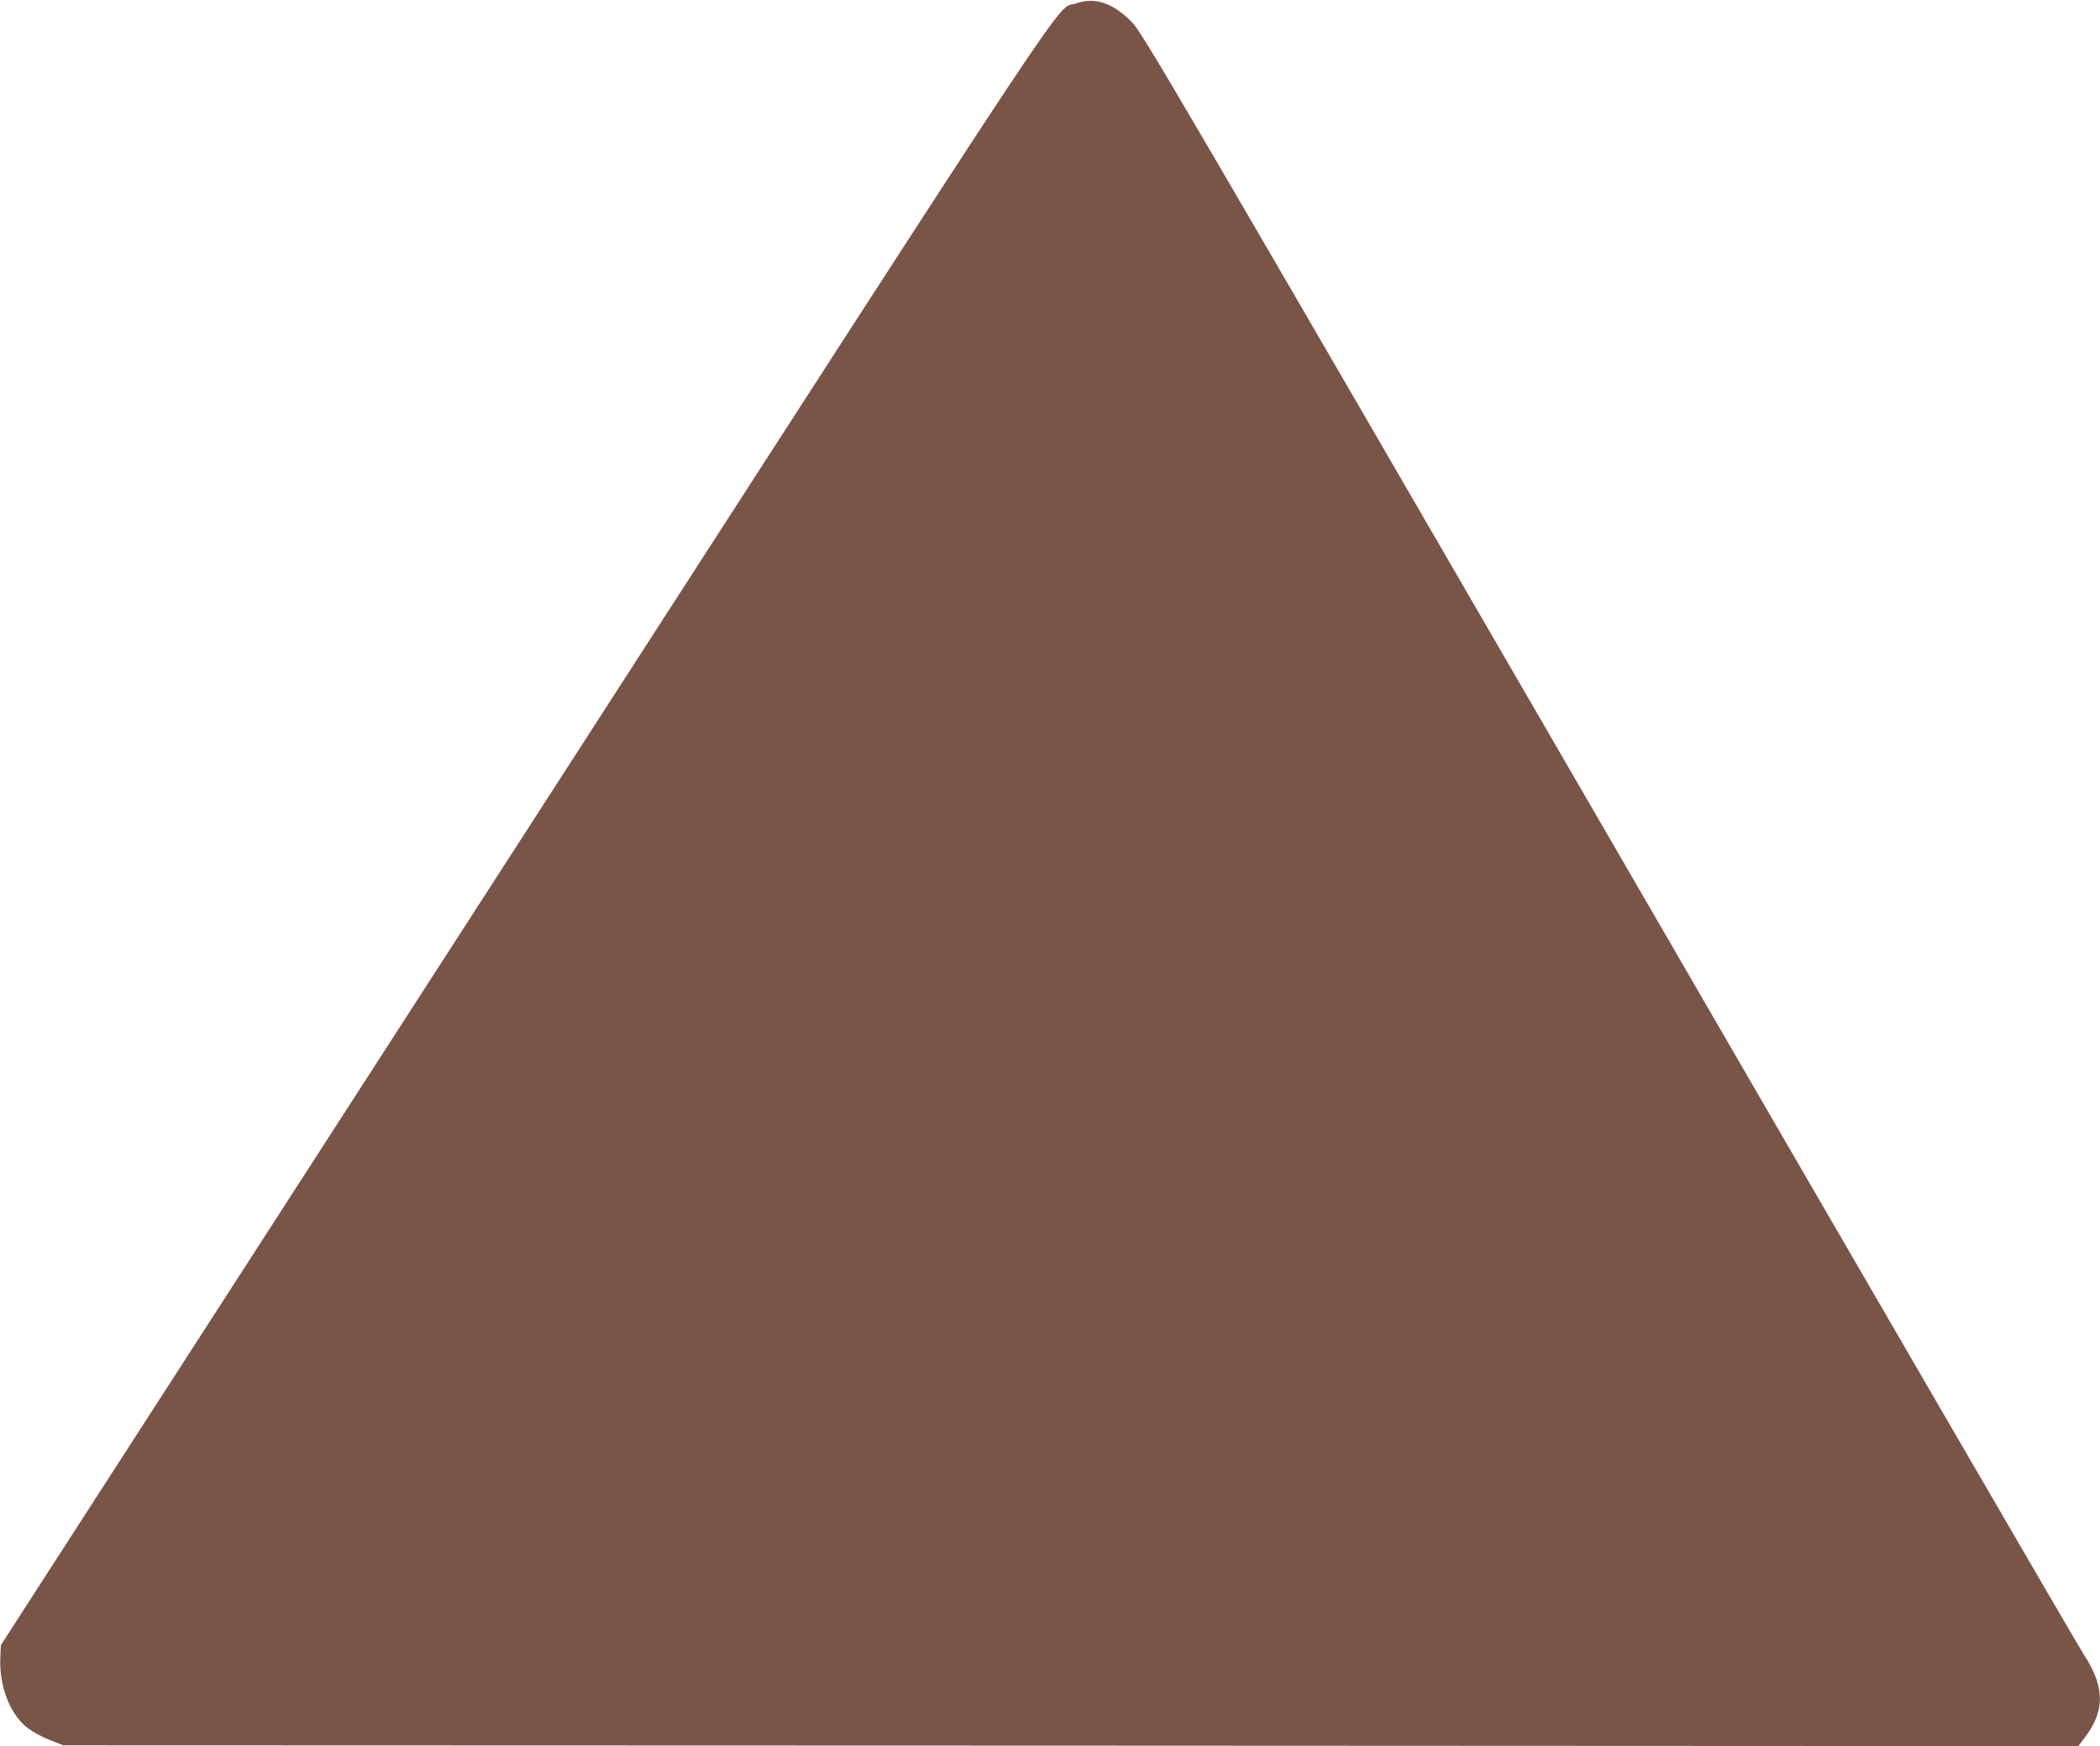
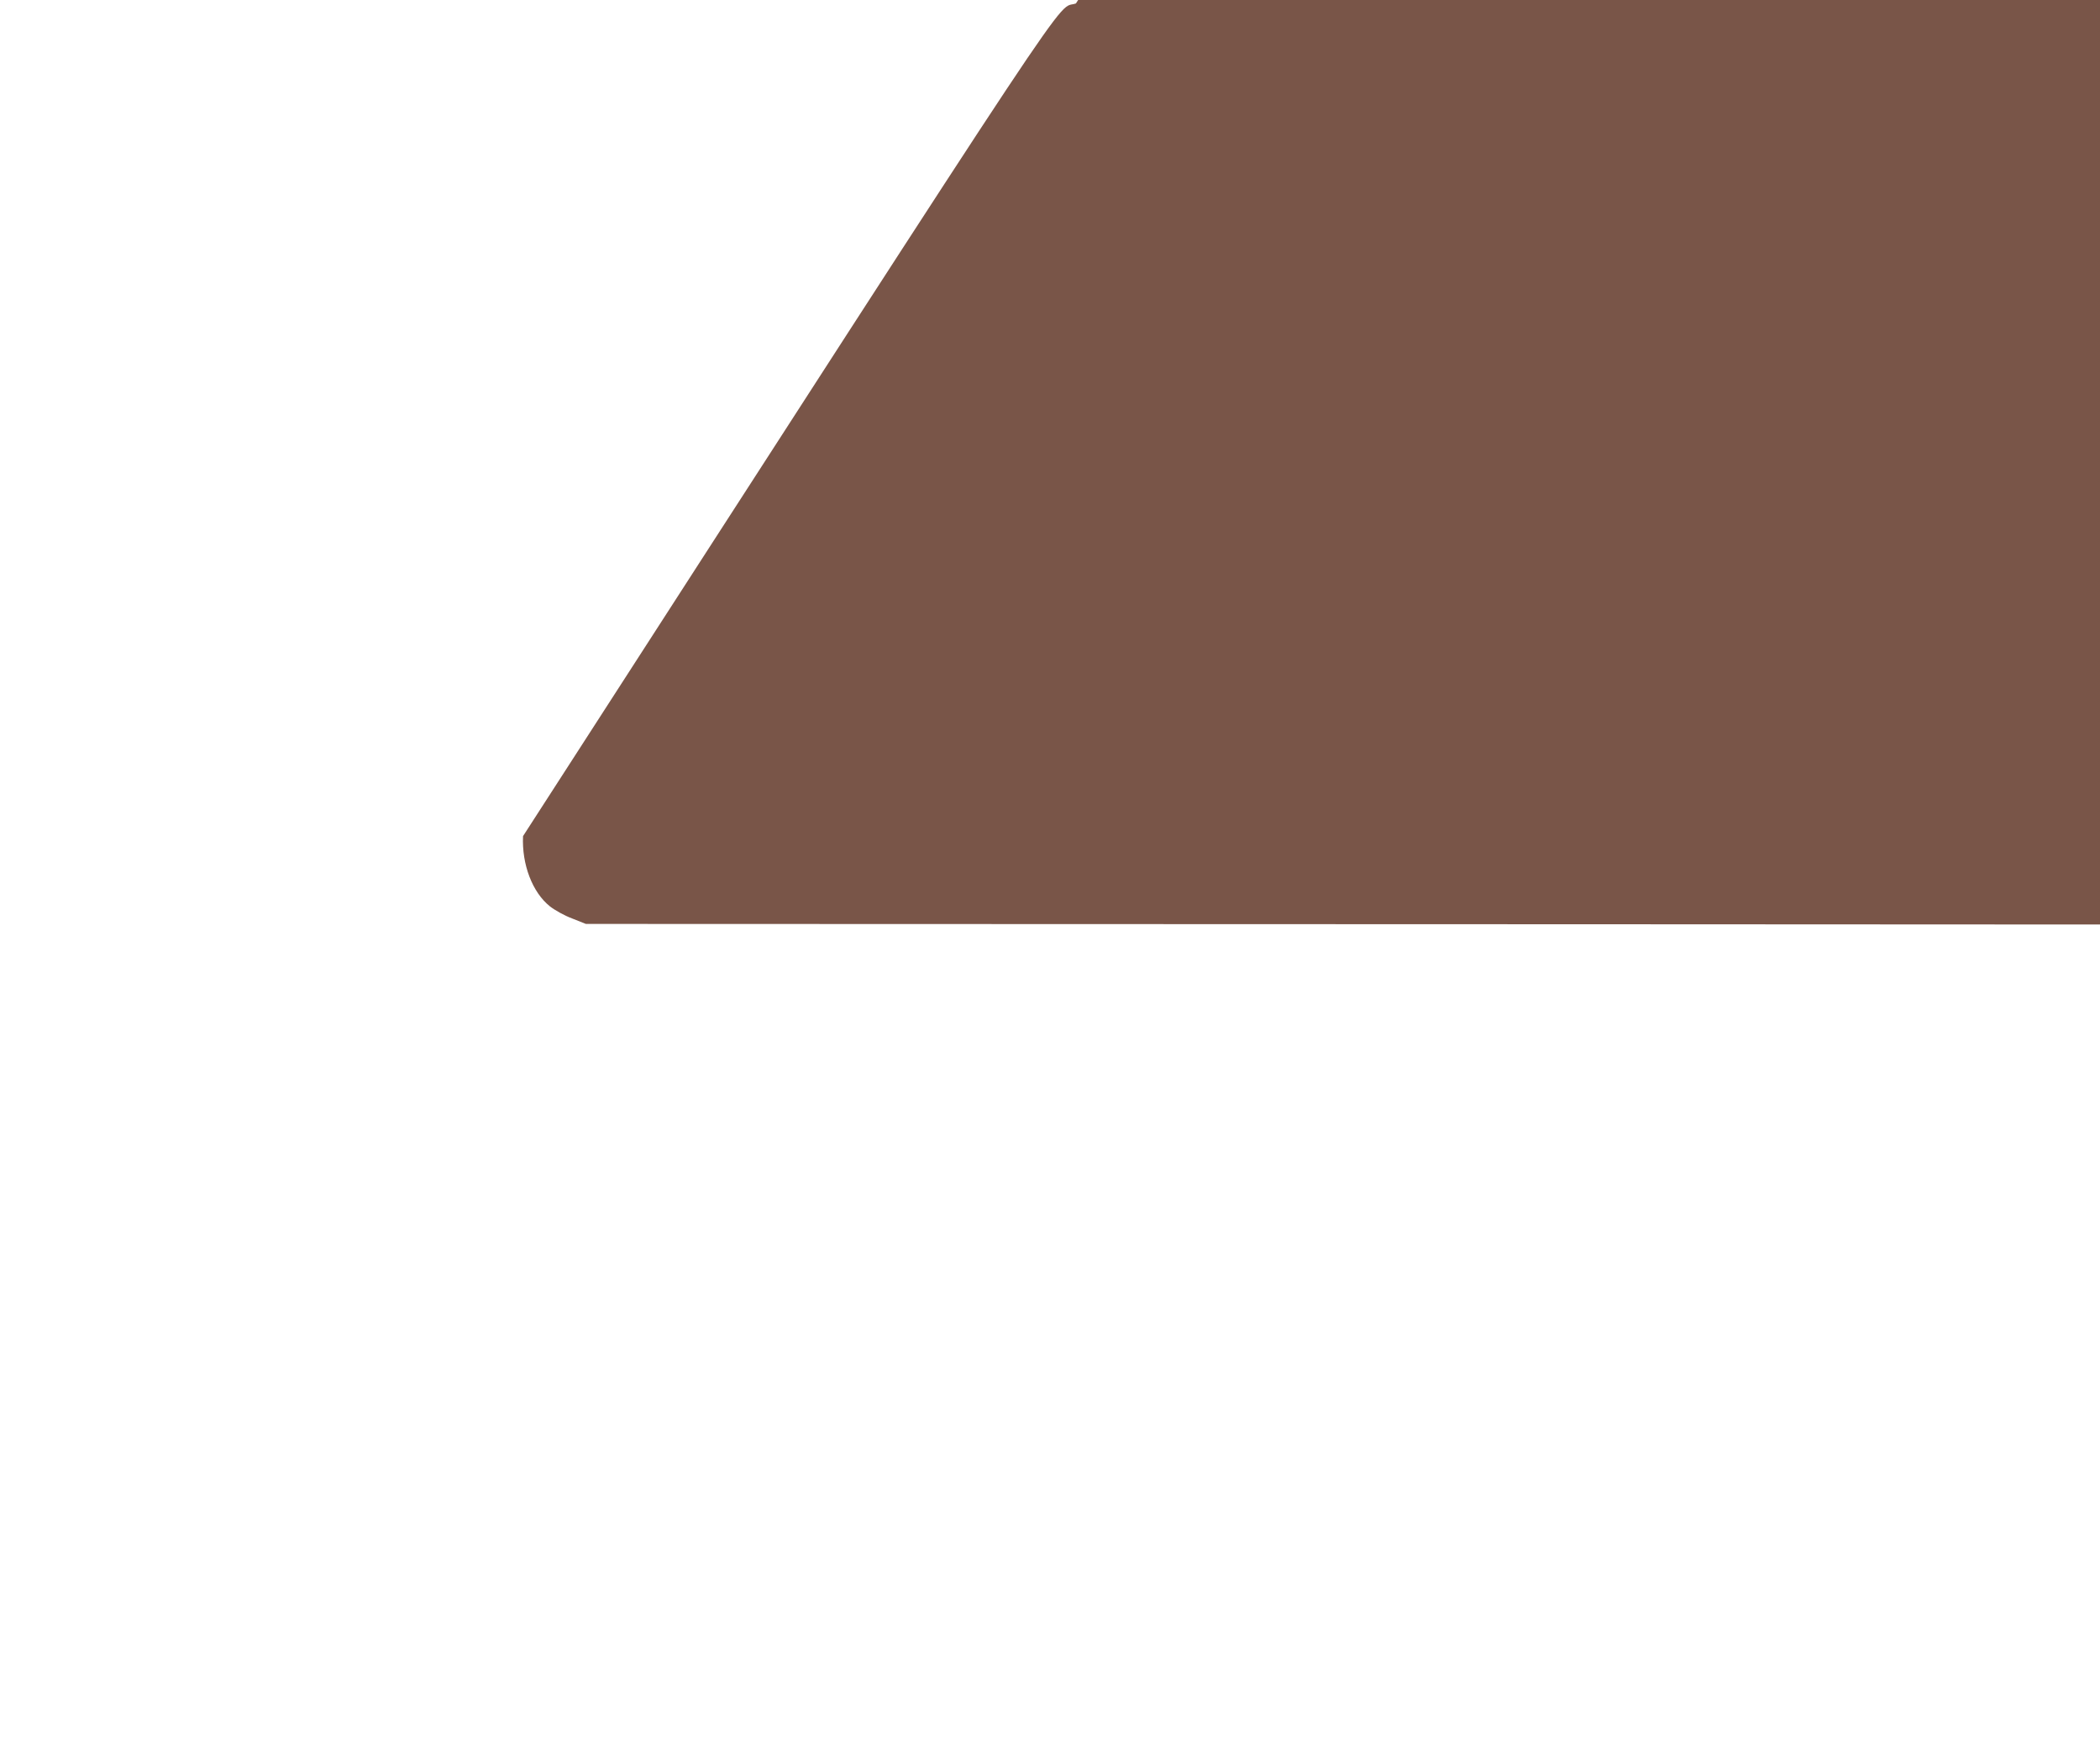
<svg xmlns="http://www.w3.org/2000/svg" version="1.0" width="1280pt" height="1064pt" viewBox="0 0 1280 1064" preserveAspectRatio="xMidYMid meet">
  <g transform="translate(0,1064) scale(0.1,-0.1)" fill="#795548" stroke="none">
-     <path d="M6558 10619 c-132 -47 123 337 -3370 -5074 l-3183 -4930 -3 -75 c-8 -172 57 -343 164 -428 29 -23 90 -57 136 -74 l83 -33 6141 -2 6142 -3 42 56 c94 125 113 239 61 371 -16 40 -45 95 -65 123 -20 27 -1319 2263 -2887 4968 -2661 4588 -2856 4922 -2918 4985 -116 120 -228 157 -343 116z" />
+     <path d="M6558 10619 c-132 -47 123 337 -3370 -5074 c-8 -172 57 -343 164 -428 29 -23 90 -57 136 -74 l83 -33 6141 -2 6142 -3 42 56 c94 125 113 239 61 371 -16 40 -45 95 -65 123 -20 27 -1319 2263 -2887 4968 -2661 4588 -2856 4922 -2918 4985 -116 120 -228 157 -343 116z" />
  </g>
</svg>